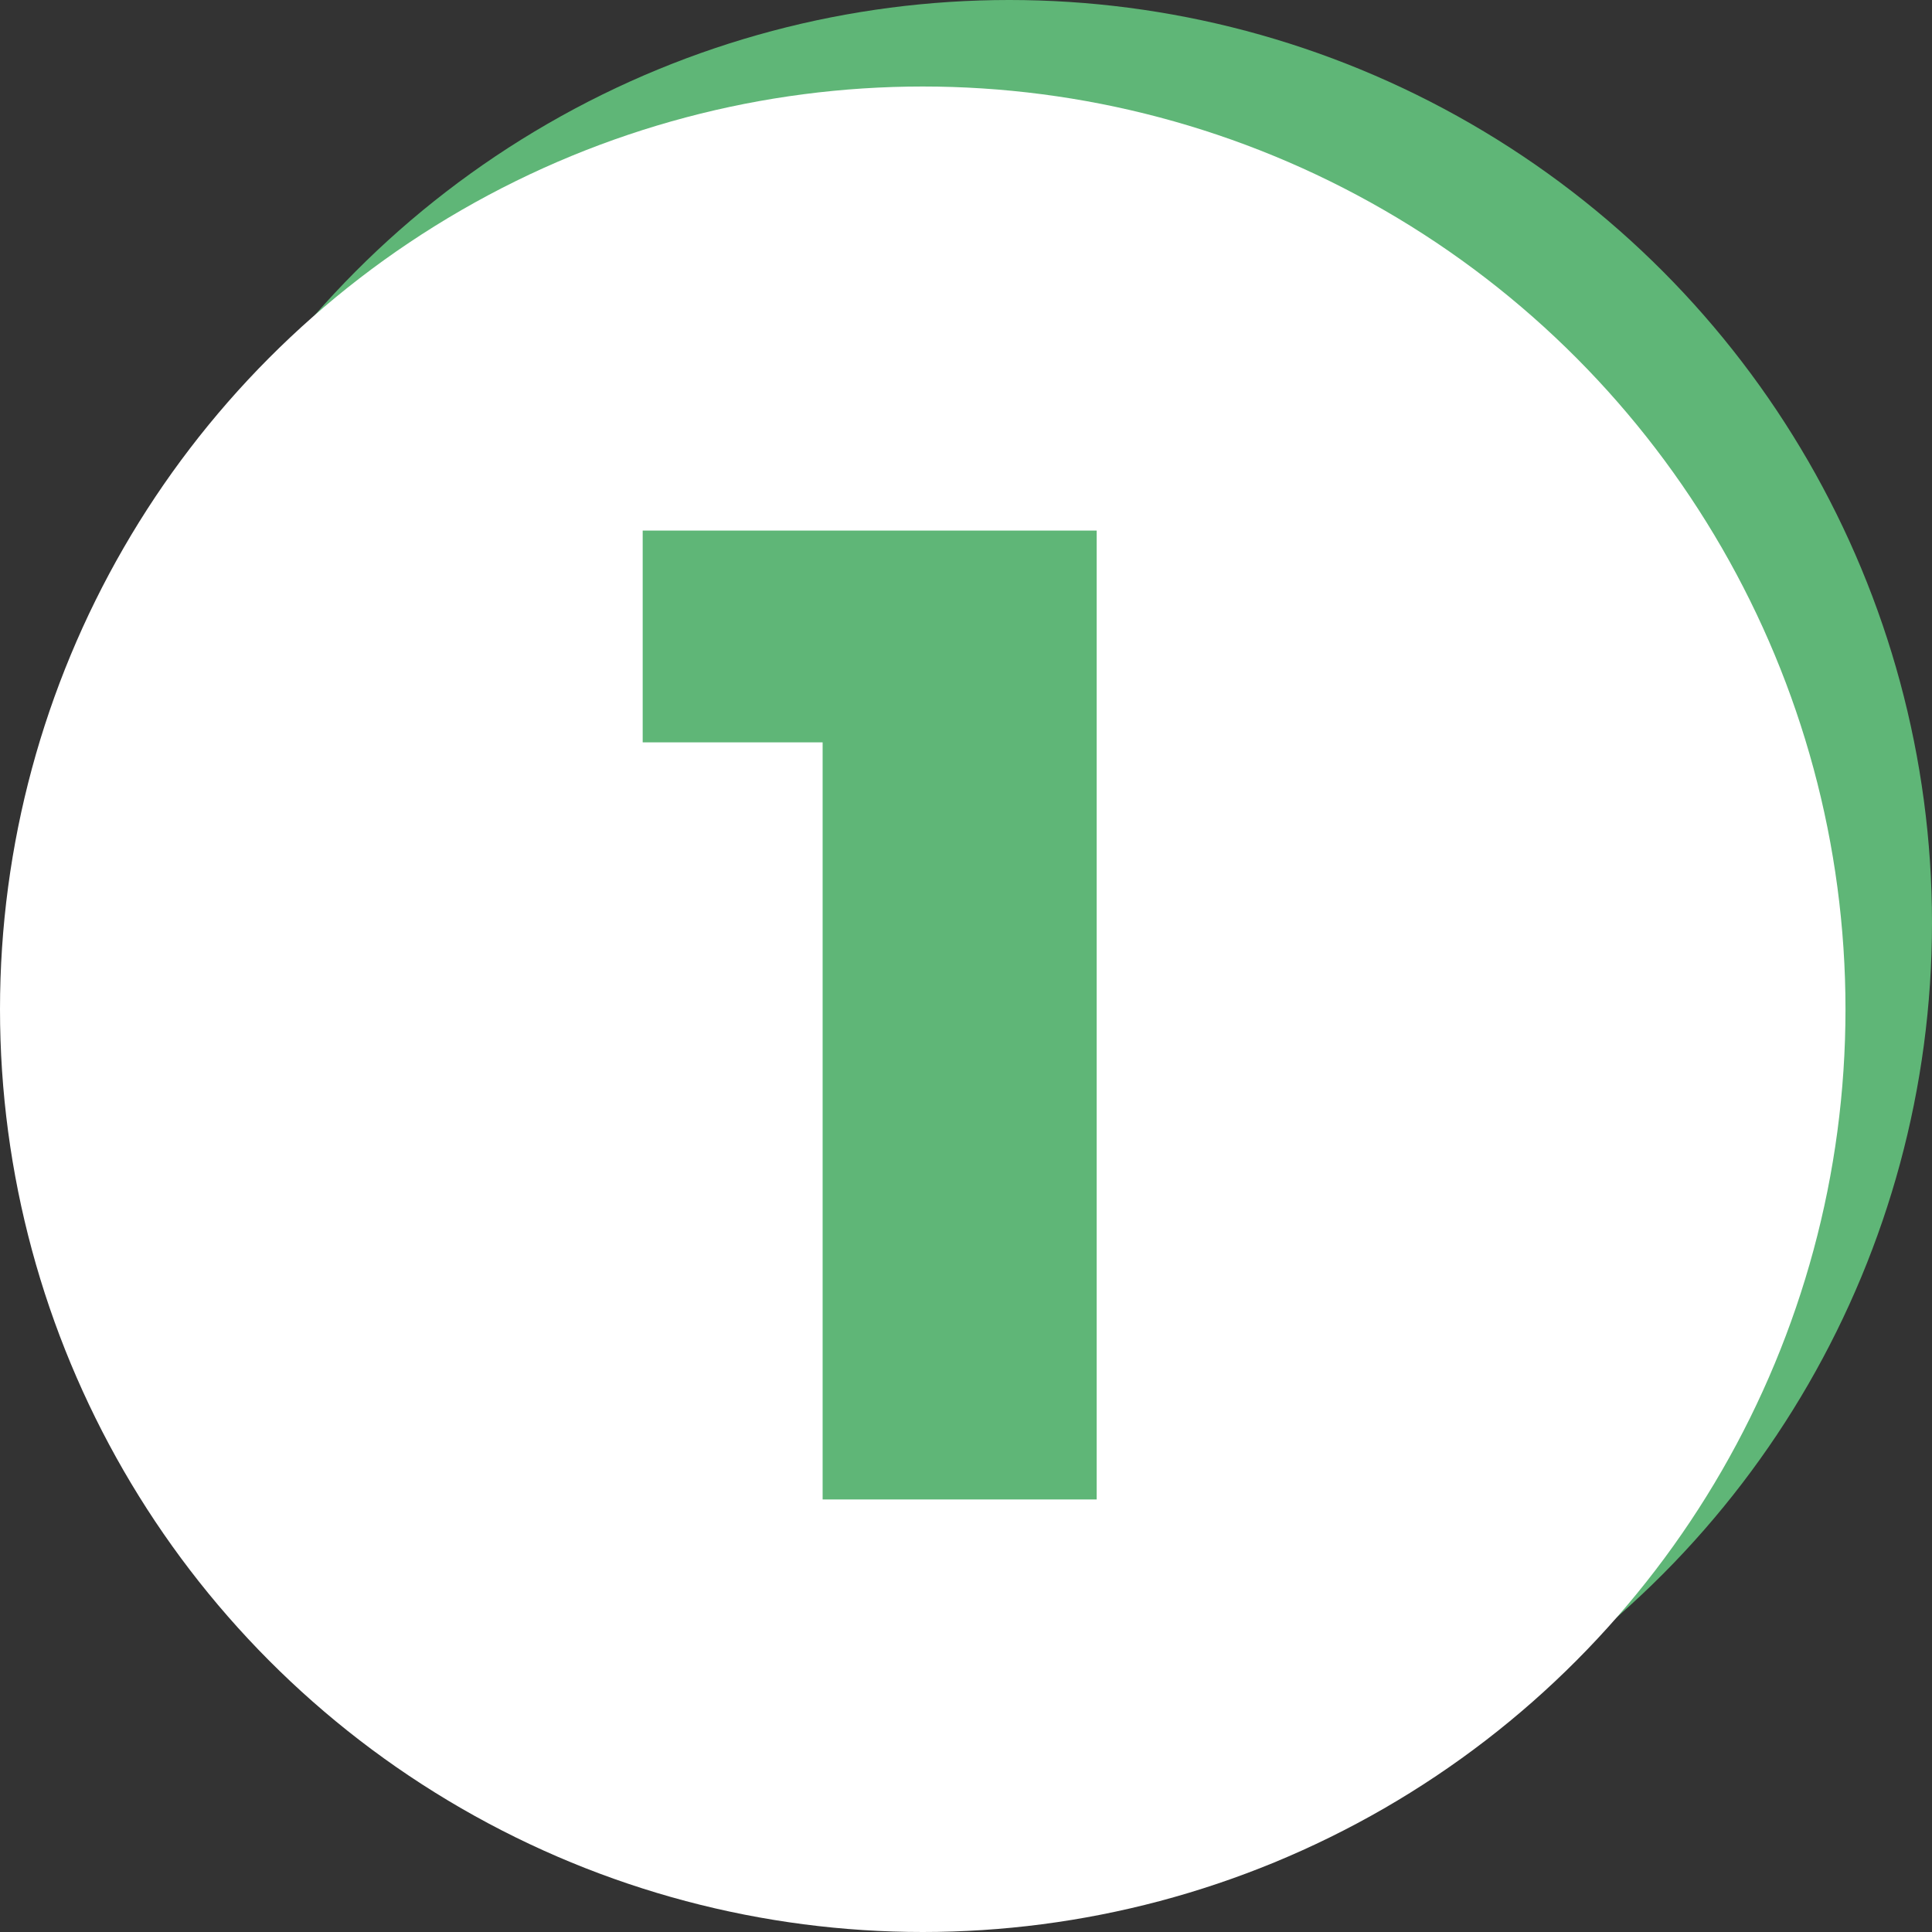
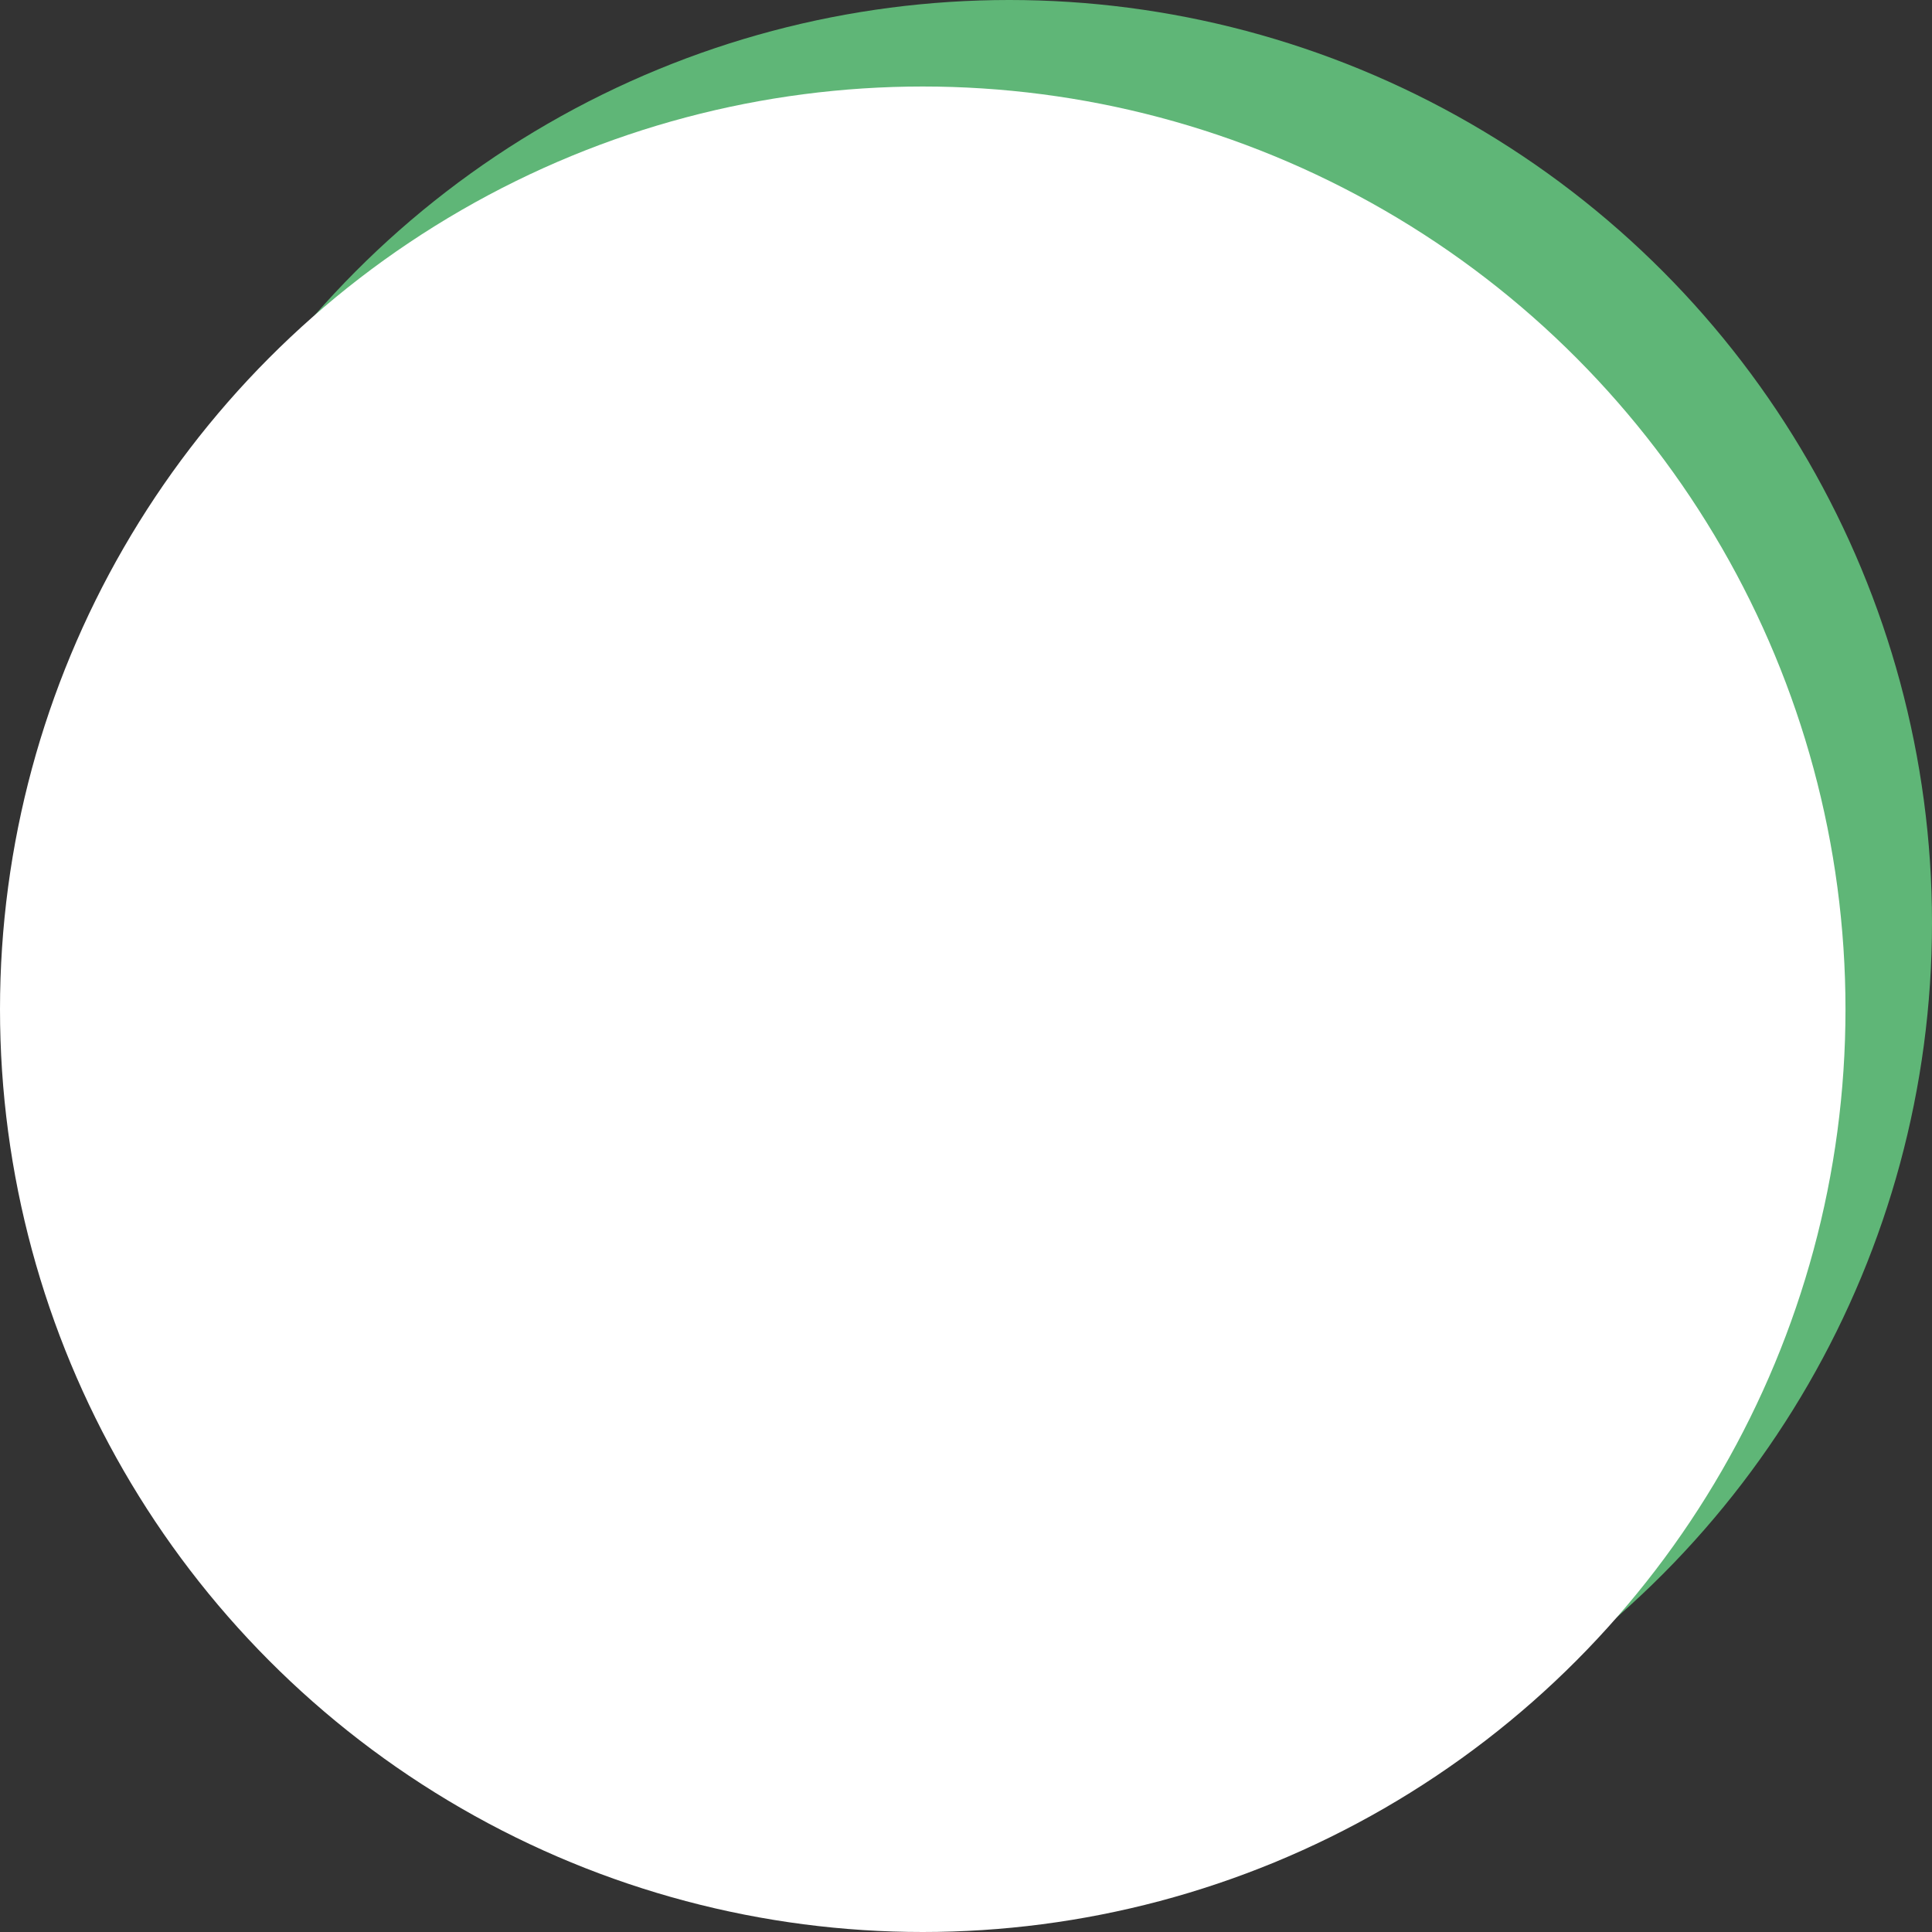
<svg xmlns="http://www.w3.org/2000/svg" width="67" height="67" viewBox="0 0 67 67" fill="none">
  <rect x="0" y="0" width="67" height="67" fill="#333333" stroke="none" />
  <circle cx="35" cy="32" r="32" fill="#5FB677" />
  <circle cx="32" cy="35" r="32" fill="white" />
-   <path d="M38.032 18.4V52H28.528V25.744H22.288V18.4H38.032Z" fill="#5FB677" />
</svg>